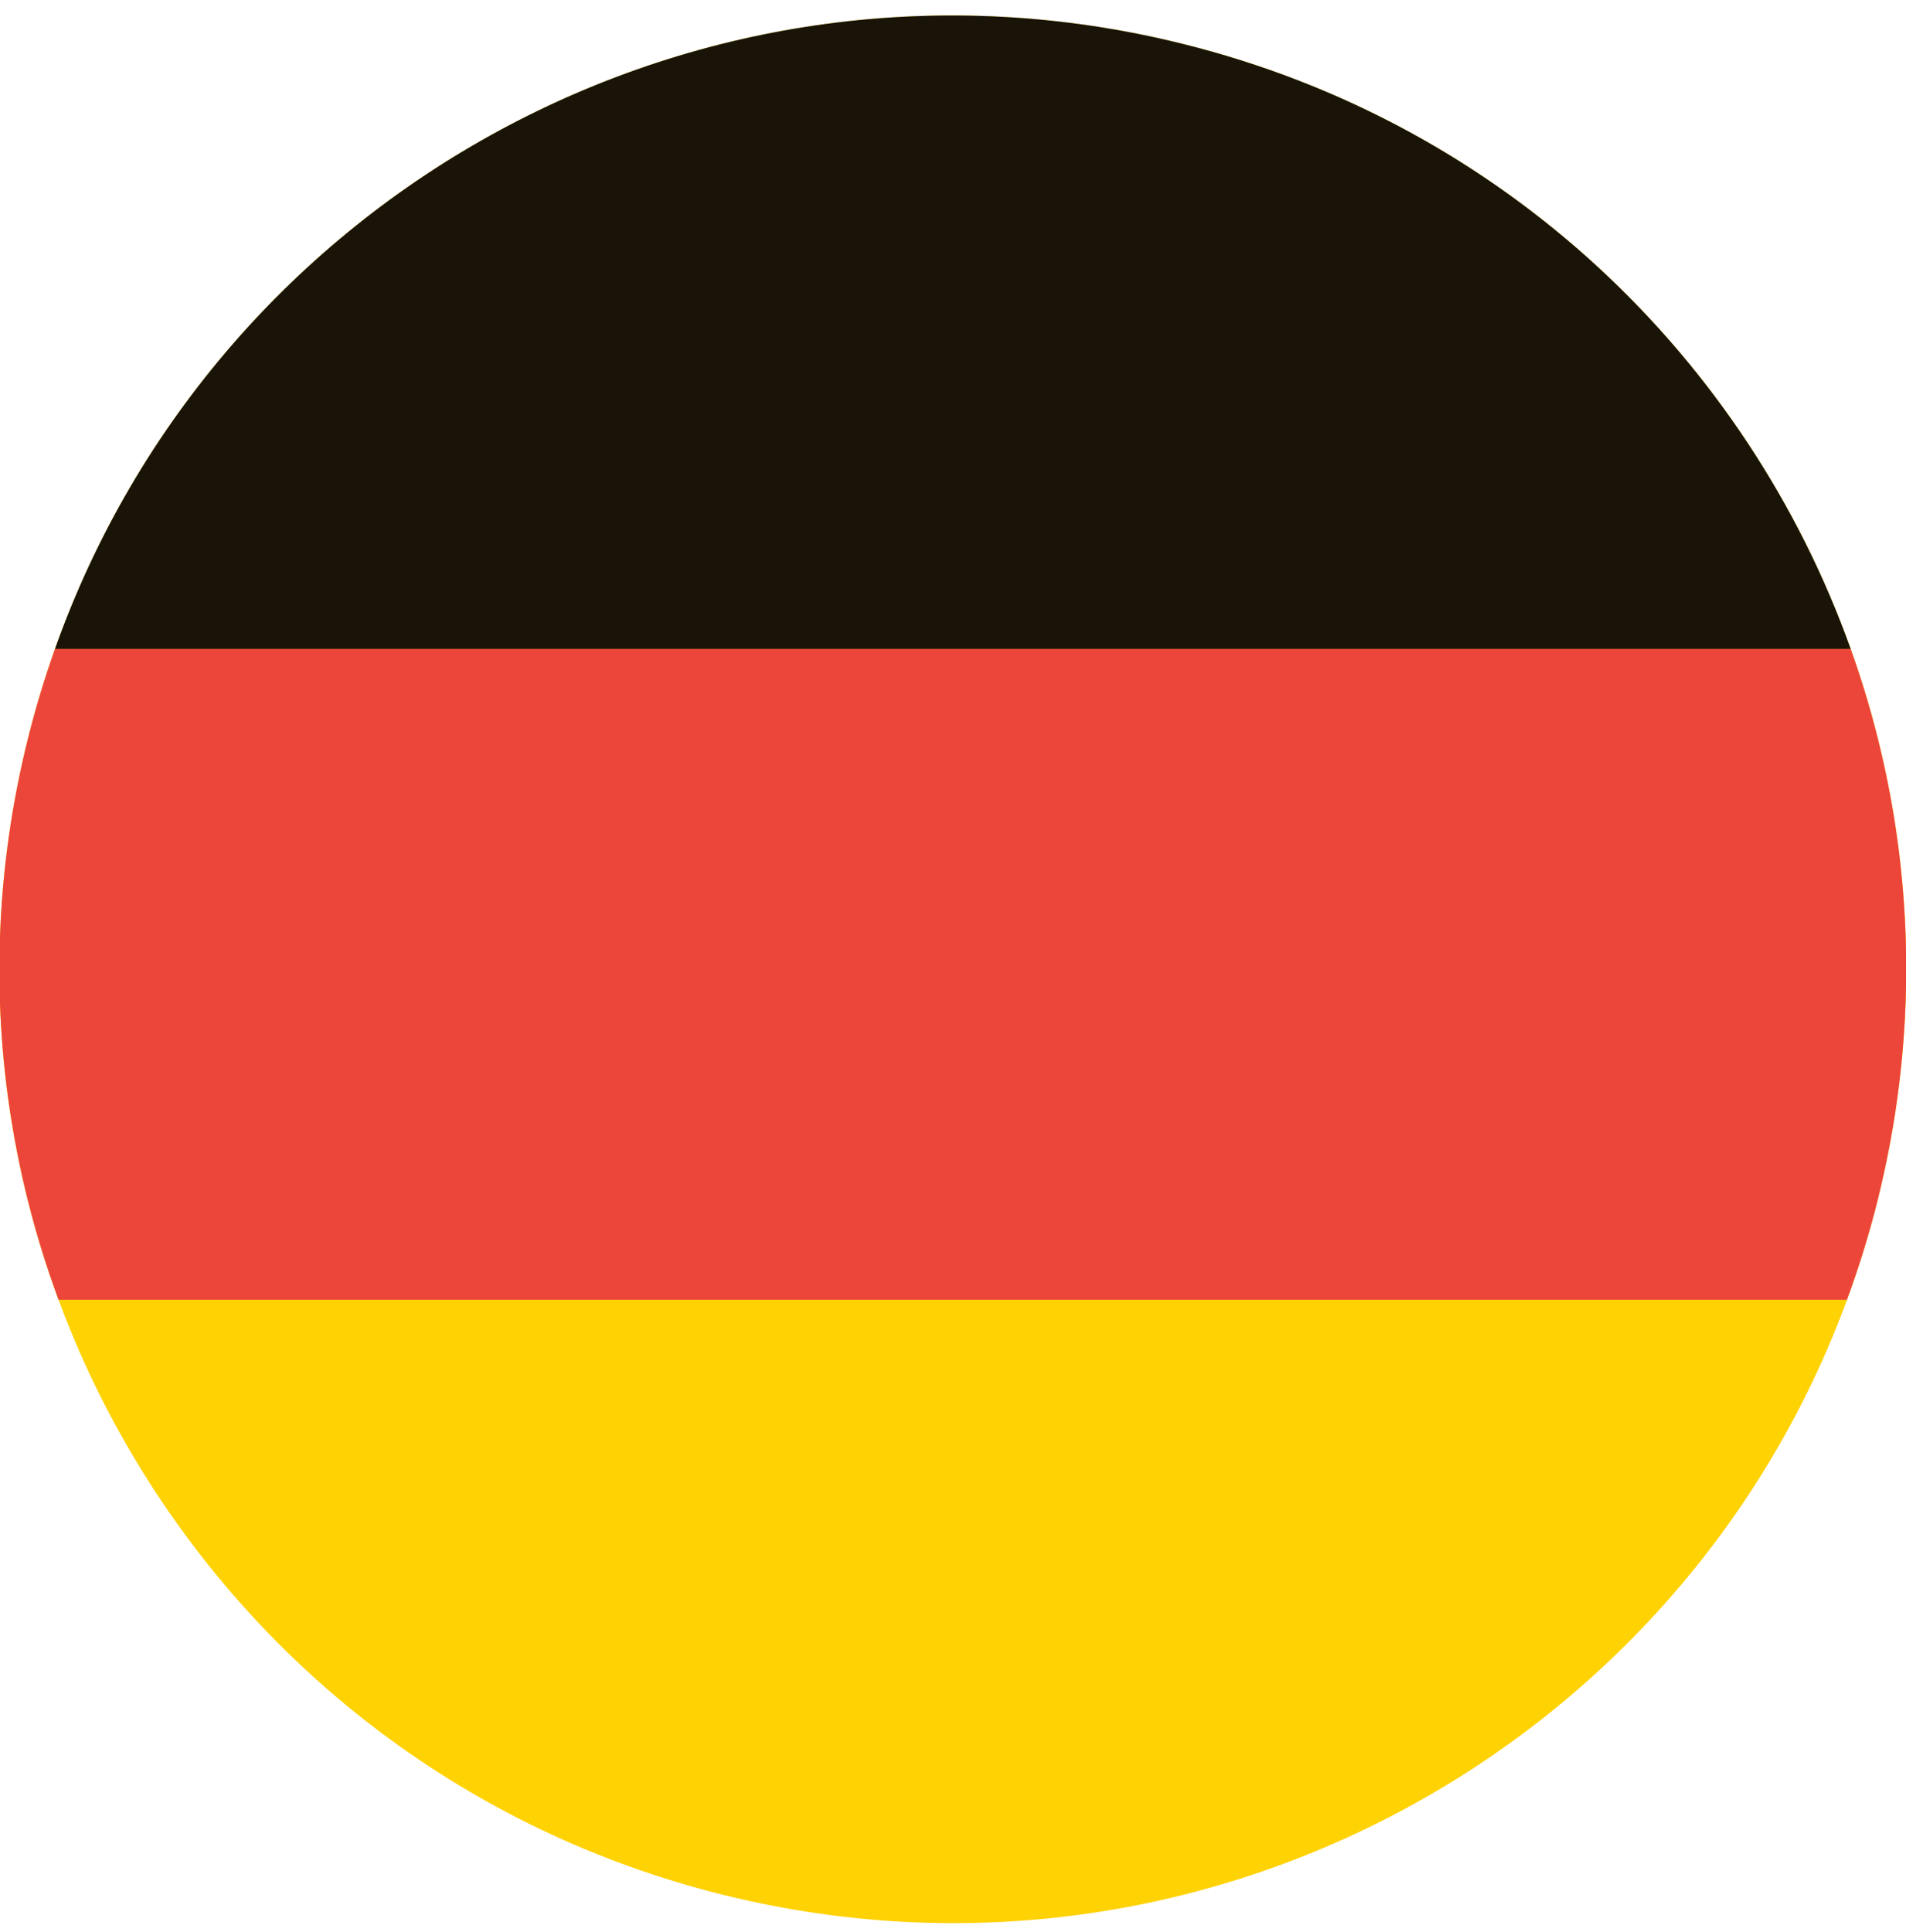
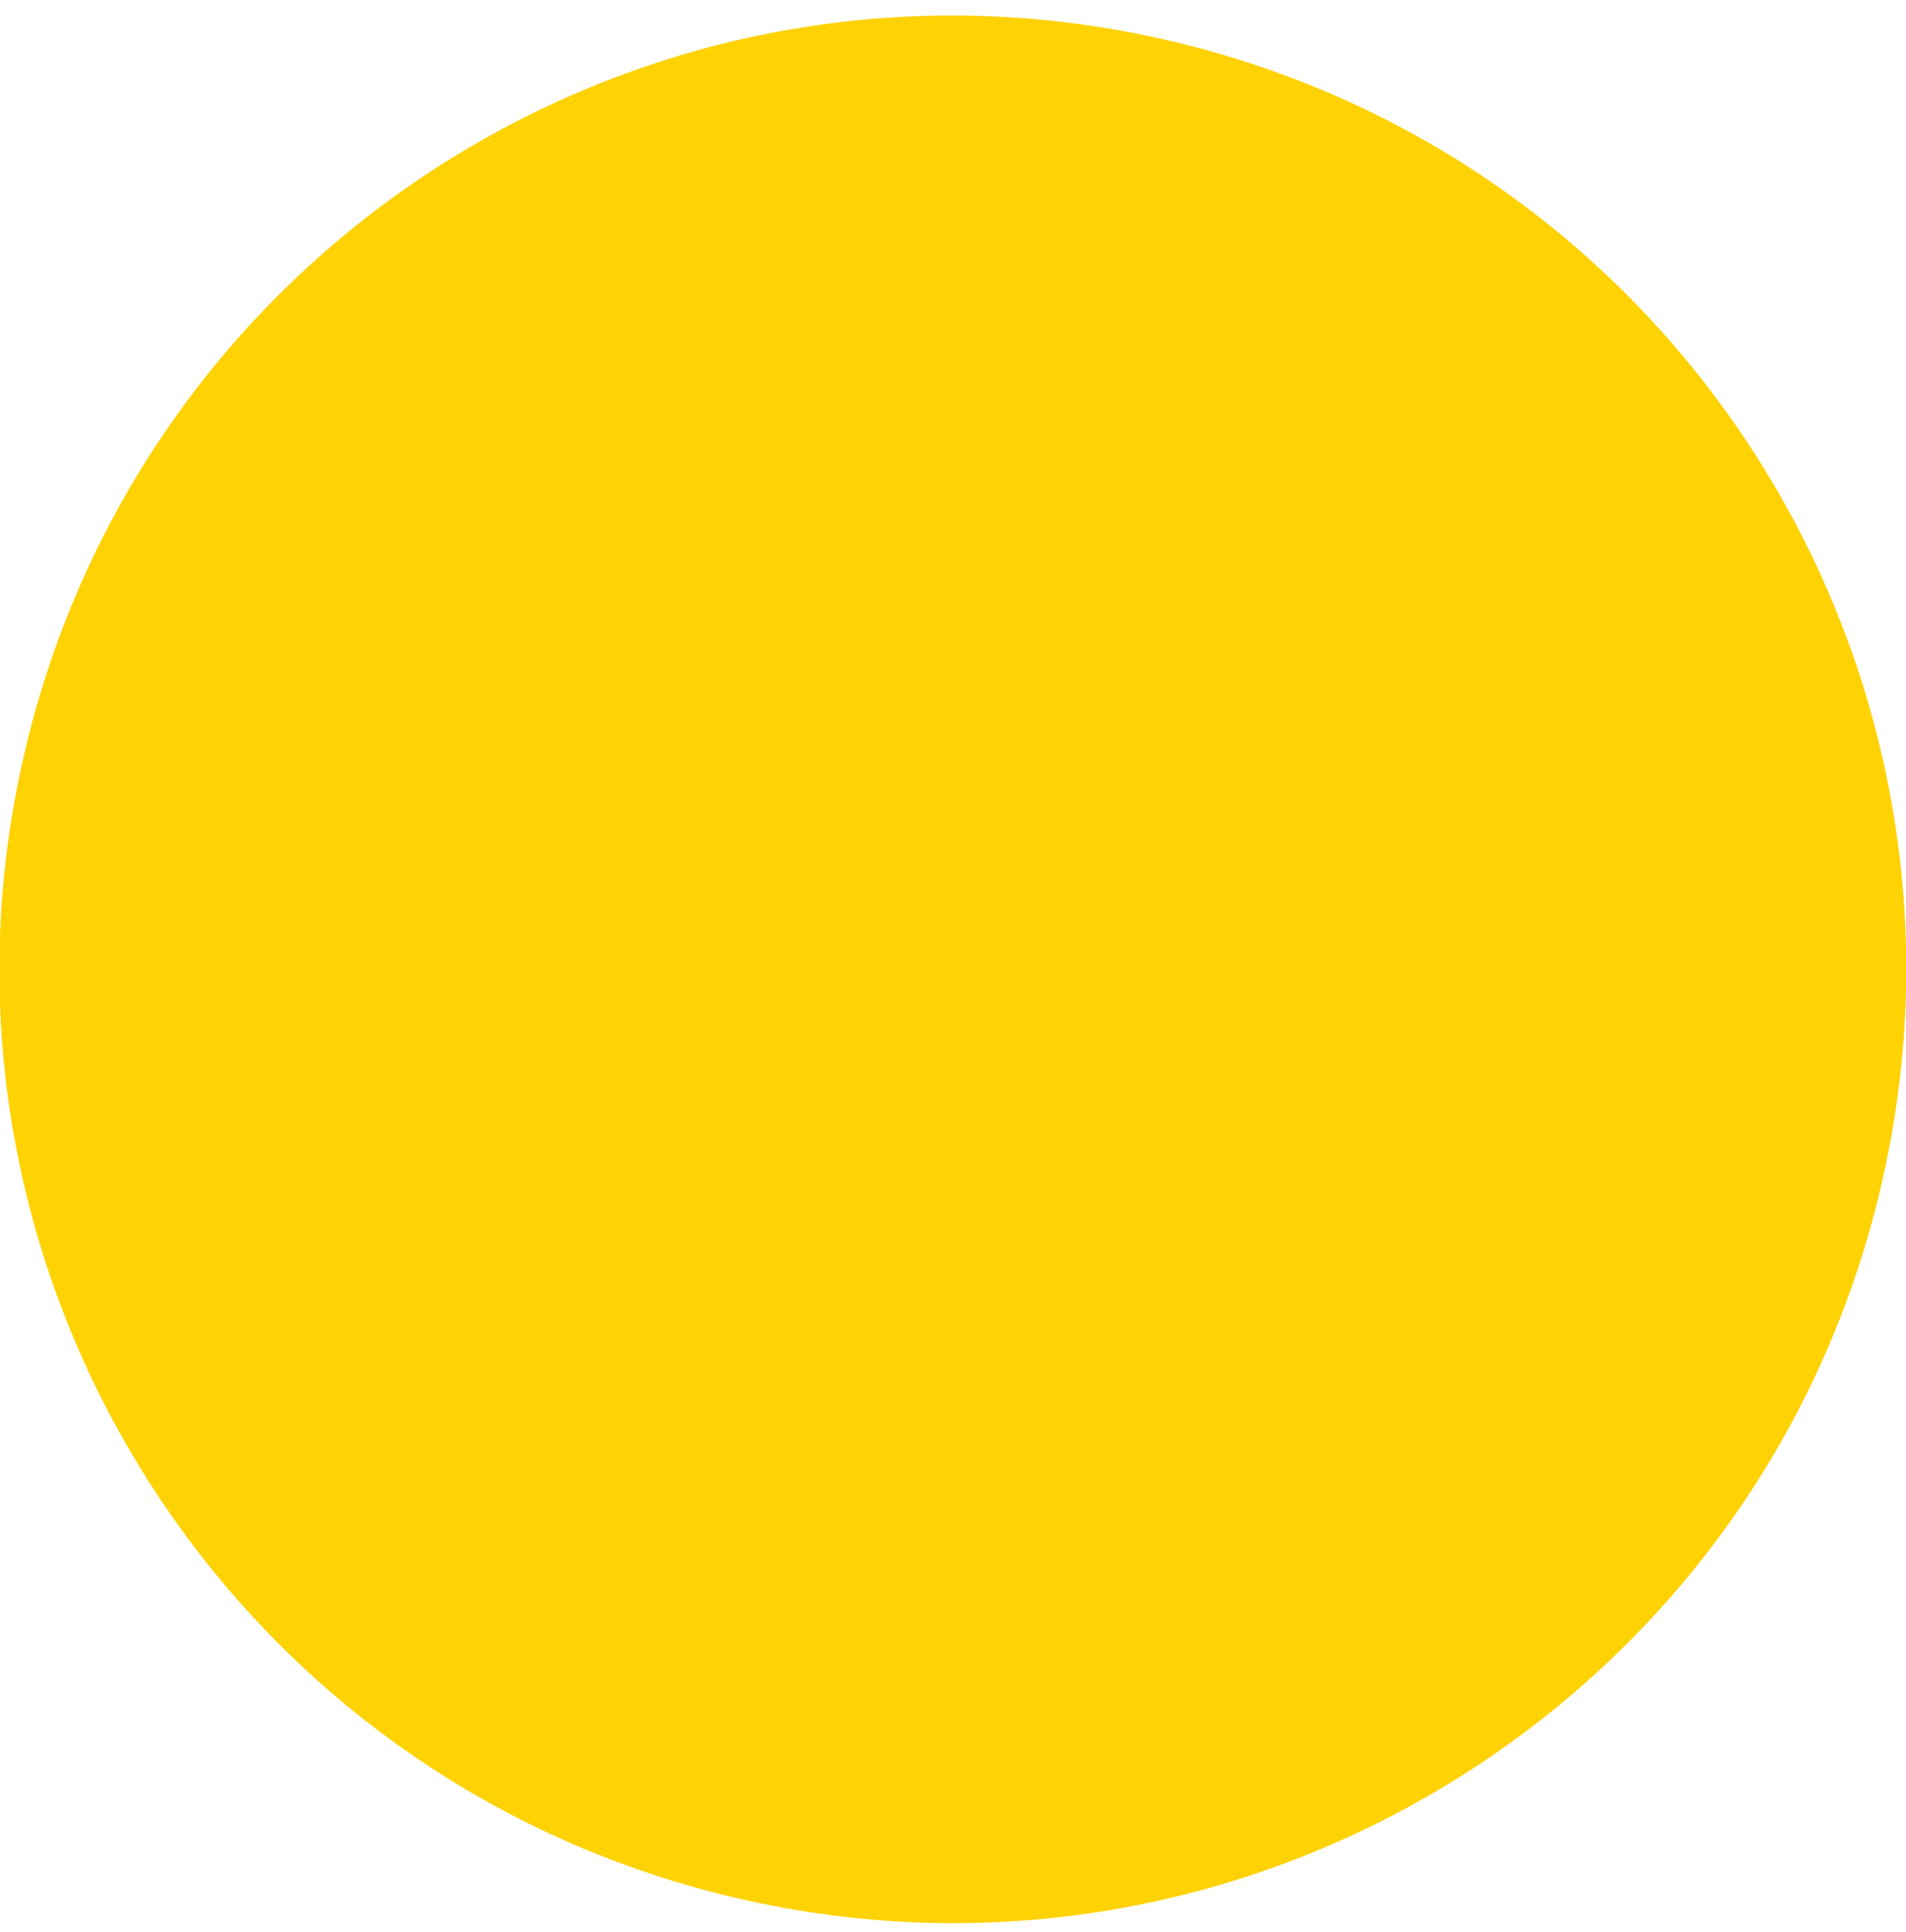
<svg xmlns="http://www.w3.org/2000/svg" version="1.1" id="Livello_1" x="0px" y="0px" width="394.762px" height="400px" viewBox="0 0 394.762 400" enable-background="new 0 0 394.762 400" xml:space="preserve">
  <g>
    <g>
      <g>
        <path fill="#FFD203" d="M5.705,153.244C31.893,47.377,138.937-17.159,244.771,9.037     C350.633,35.223,415.17,142.25,388.984,248.099c-26.197,105.847-133.221,170.41-239.078,144.21     C44.066,366.123-20.506,259.09,5.705,153.244" />
-         <path fill="#191407" d="M11.383,134.355h371.925C361.783,74.163,311.489,25.541,244.771,9.037     C145.388-15.562,44.945,39.848,11.383,134.355" />
-         <path fill="#EC463A" d="M390.545,241.26c0.088-0.421,0.174-0.841,0.26-1.262c0.15-0.733,0.295-1.467,0.436-2.2     c0.082-0.425,0.164-0.852,0.242-1.276c0.142-0.759,0.276-1.521,0.408-2.278c0.067-0.382,0.135-0.767,0.199-1.149     c0.158-0.947,0.31-1.896,0.454-2.846c0.028-0.188,0.06-0.375,0.088-0.562c0.171-1.141,0.329-2.281,0.481-3.421     c0.039-0.301,0.074-0.604,0.111-0.904c0.108-0.837,0.211-1.675,0.307-2.511c0.045-0.397,0.088-0.795,0.13-1.192     c0.081-0.75,0.159-1.497,0.231-2.248c0.039-0.412,0.078-0.827,0.115-1.241c0.068-0.756,0.131-1.514,0.191-2.269     c0.028-0.386,0.061-0.77,0.089-1.154c0.063-0.87,0.119-1.739,0.17-2.607c0.015-0.262,0.033-0.527,0.05-0.788     c0.062-1.142,0.115-2.282,0.158-3.421c0.008-0.186,0.01-0.37,0.018-0.557c0.031-0.944,0.059-1.886,0.078-2.828     c0.007-0.358,0.011-0.716,0.017-1.074c0.011-0.777,0.021-1.555,0.022-2.331c0.002-0.39,0-0.782,0-1.173     c-0.004-0.762-0.01-1.521-0.021-2.283c-0.006-0.375-0.011-0.75-0.018-1.127c-0.017-0.832-0.041-1.667-0.068-2.498     c-0.01-0.289-0.016-0.577-0.027-0.867c-0.084-2.258-0.208-4.512-0.371-6.756c-0.021-0.295-0.047-0.591-0.068-0.886     c-0.063-0.822-0.131-1.644-0.203-2.464c-0.034-0.36-0.067-0.716-0.101-1.073c-0.073-0.774-0.151-1.549-0.233-2.321     c-0.038-0.354-0.076-0.707-0.116-1.059c-0.092-0.822-0.19-1.642-0.295-2.461c-0.034-0.285-0.067-0.574-0.106-0.861     c-0.289-2.237-0.617-4.467-0.984-6.685c-0.033-0.201-0.069-0.399-0.104-0.6c-0.149-0.898-0.305-1.795-0.469-2.688     c-0.056-0.306-0.114-0.611-0.172-0.916c-0.15-0.801-0.305-1.603-0.465-2.402c-0.063-0.317-0.127-0.635-0.193-0.95     c-0.168-0.82-0.342-1.64-0.521-2.456c-0.061-0.271-0.117-0.544-0.178-0.815c-0.224-1.002-0.455-2-0.693-2.997l-0.053-0.226     c-0.252-1.046-0.51-2.088-0.78-3.129h-0.004c-1.493-5.785-3.246-11.49-5.249-17.091H11.384     c-2.18,6.136-4.081,12.434-5.679,18.889c-6.56,26.493-7.423,53.056-3.382,78.409c0.019,0.114,0.037,0.226,0.055,0.34     c0.147,0.925,0.303,1.848,0.467,2.771c0.033,0.194,0.069,0.39,0.104,0.585c0.155,0.864,0.313,1.725,0.48,2.586     c0.048,0.255,0.1,0.512,0.15,0.768c0.16,0.813,0.323,1.627,0.493,2.438c0.064,0.305,0.132,0.611,0.198,0.917     c0.165,0.771,0.331,1.536,0.506,2.305c0.081,0.358,0.167,0.714,0.25,1.071c0.168,0.719,0.334,1.436,0.51,2.152     c0.133,0.543,0.274,1.083,0.413,1.623c0.206,0.812,0.416,1.621,0.632,2.429c0.213,0.797,0.428,1.593,0.651,2.387     c0.098,0.351,0.202,0.699,0.302,1.047c0.217,0.755,0.435,1.509,0.661,2.258c0.105,0.353,0.216,0.704,0.323,1.054     c0.229,0.748,0.46,1.496,0.699,2.24c0.109,0.344,0.223,0.688,0.334,1.031c0.244,0.752,0.493,1.5,0.745,2.247     c0.114,0.335,0.23,0.671,0.345,1.006c0.26,0.753,0.524,1.502,0.793,2.251c0.062,0.174,0.121,0.353,0.185,0.527h0.005     c0.168,0.463,0.331,0.928,0.501,1.39H382.54c0.169-0.46,0.323-0.927,0.489-1.39h0.027c0.415-1.156,0.811-2.324,1.205-3.492     c0.038-0.113,0.079-0.228,0.117-0.34c0.515-1.522,1.008-3.058,1.486-4.601c0.066-0.216,0.137-0.43,0.203-0.646     c0.443-1.44,0.863-2.893,1.275-4.353c0.085-0.306,0.18-0.608,0.264-0.914c0.48-1.739,0.941-3.483,1.377-5.243     c0.281-1.135,0.549-2.272,0.809-3.408c0.084-0.365,0.162-0.729,0.243-1.092C390.211,242.818,390.382,242.038,390.545,241.26" />
      </g>
    </g>
  </g>
</svg>